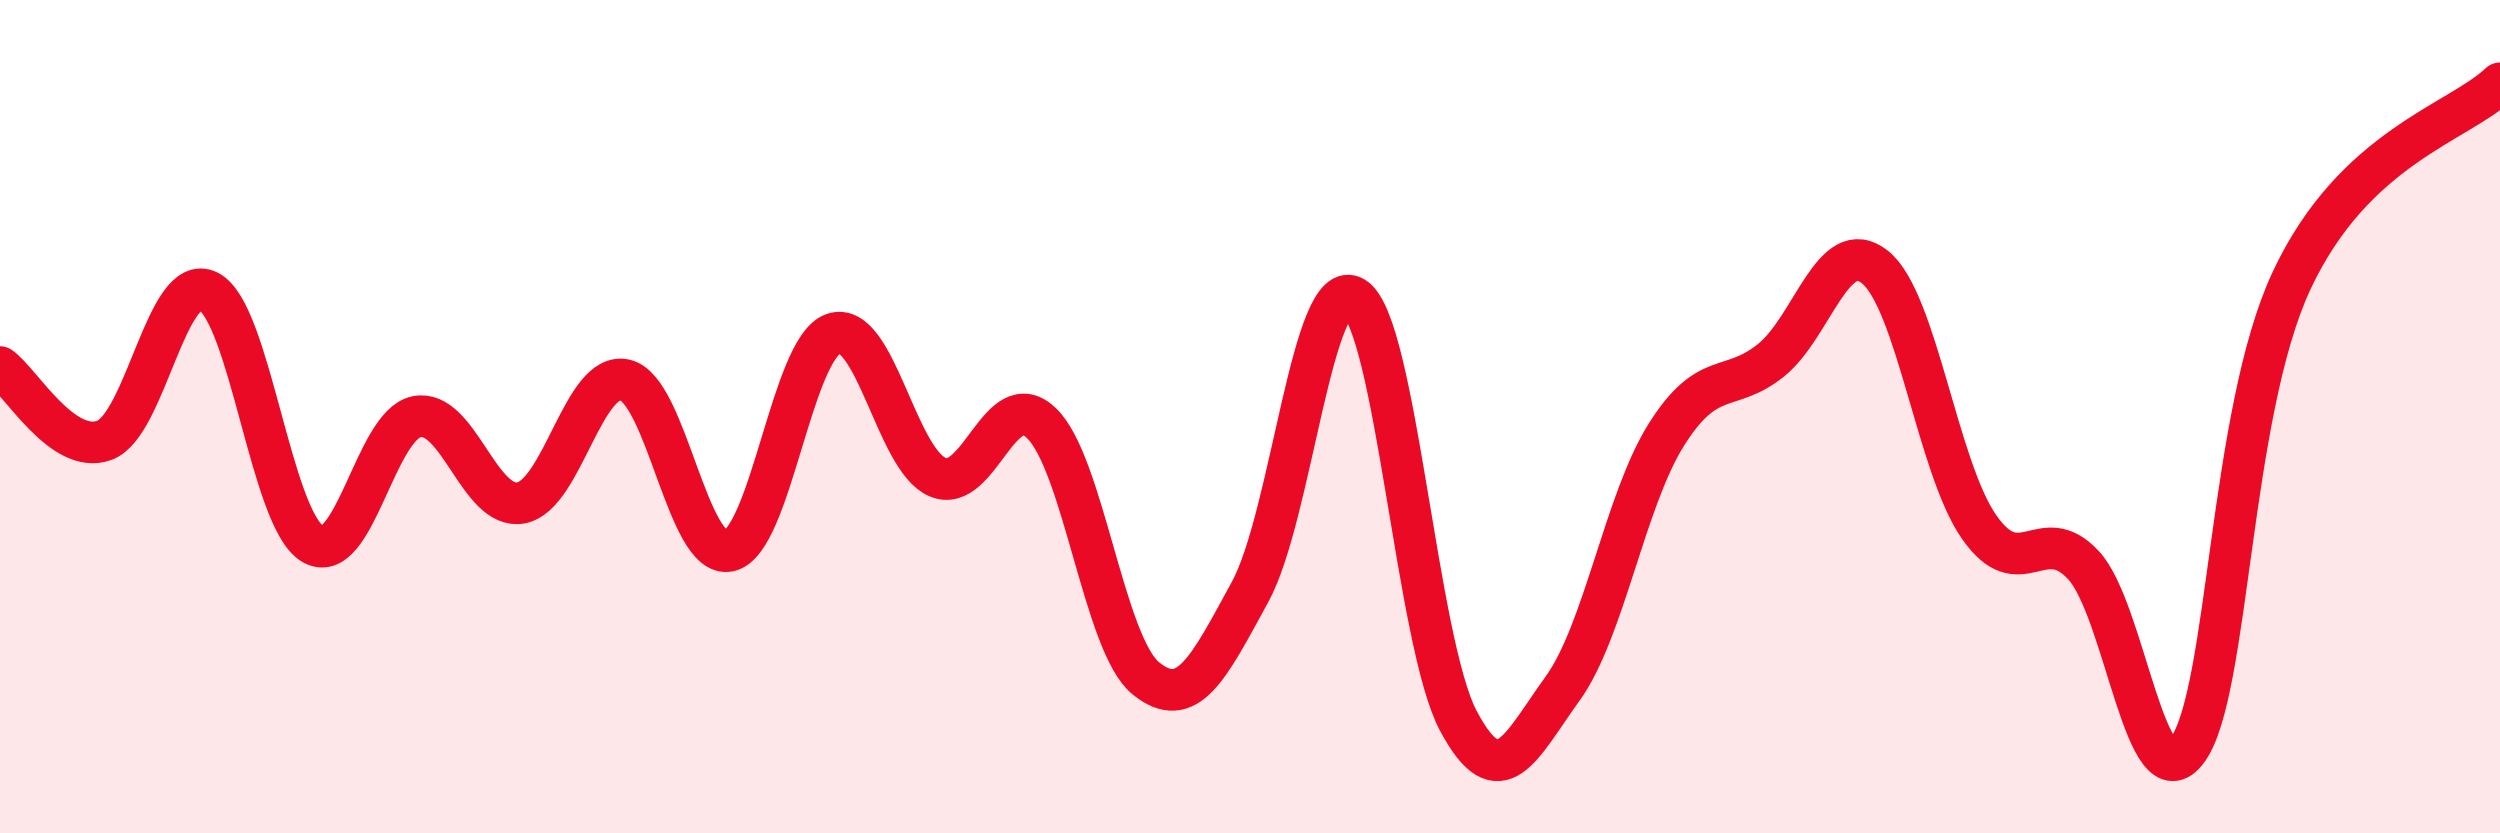
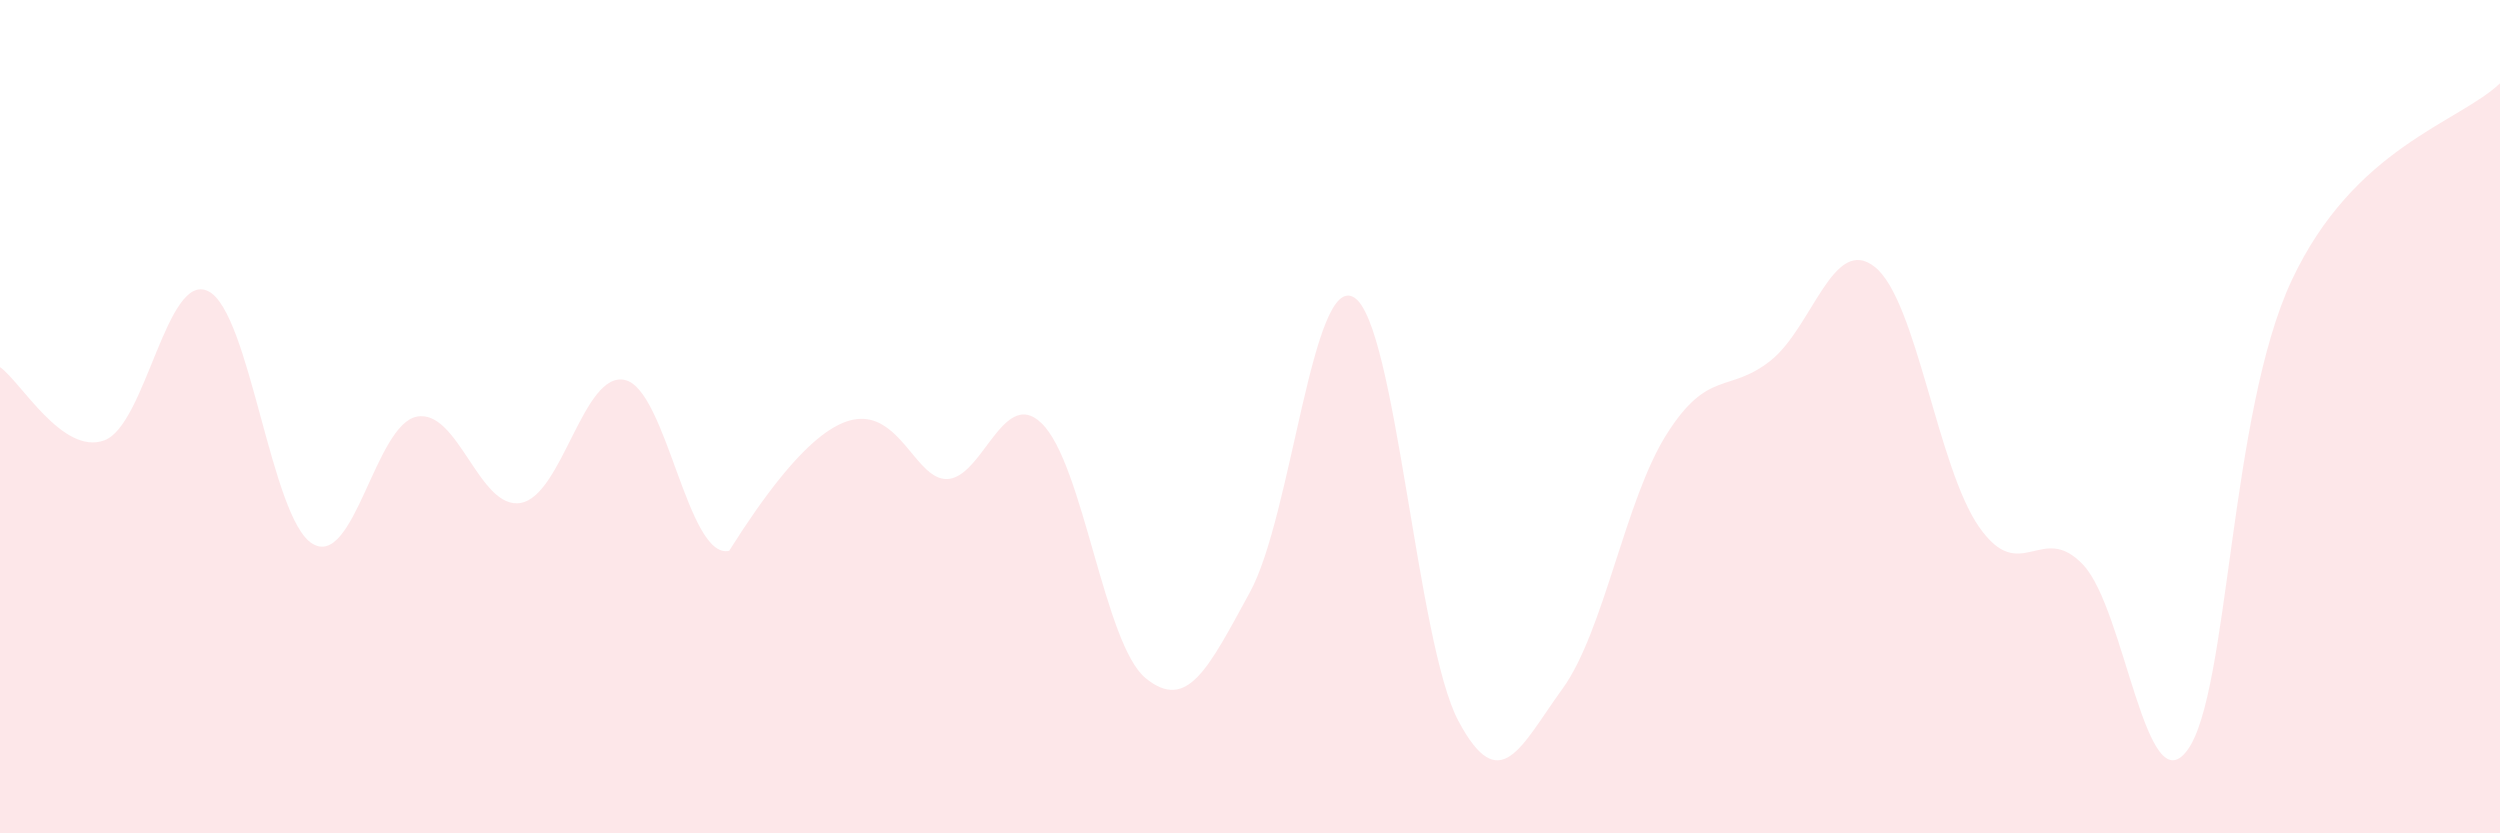
<svg xmlns="http://www.w3.org/2000/svg" width="60" height="20" viewBox="0 0 60 20">
-   <path d="M 0,8.81 C 0.5,9.16 1.5,10.93 2.5,10.57 C 3.5,10.21 4,6.49 5,6.99 C 6,7.49 6.5,12.45 7.5,13.05 C 8.5,13.65 9,10.2 10,10 C 11,9.8 11.5,12.25 12.5,12.07 C 13.5,11.89 14,8.89 15,9.12 C 16,9.35 16.5,13.44 17.5,13.22 C 18.5,13 19,8.36 20,8.01 C 21,7.66 21.5,11.02 22.5,11.45 C 23.5,11.88 24,9.19 25,10.16 C 26,11.13 26.5,15.47 27.5,16.28 C 28.5,17.09 29,16.04 30,14.21 C 31,12.38 31.5,6.52 32.5,7.14 C 33.5,7.76 34,15.42 35,17.3 C 36,19.18 36.5,17.91 37.5,16.53 C 38.5,15.15 39,12 40,10.42 C 41,8.84 41.5,9.45 42.5,8.65 C 43.5,7.85 44,5.61 45,6.41 C 46,7.21 46.5,11.22 47.5,12.65 C 48.5,14.08 49,12.49 50,13.56 C 51,14.63 51.5,19.37 52.5,18 C 53.5,16.63 53.5,9.93 55,6.73 C 56.5,3.53 59,2.95 60,2L60 20L0 20Z" fill="#EB0A25" opacity="0.1" stroke-linecap="round" stroke-linejoin="round" />
-   <path d="M 0,8.81 C 0.5,9.16 1.5,10.93 2.5,10.57 C 3.5,10.21 4,6.49 5,6.99 C 6,7.49 6.5,12.45 7.5,13.05 C 8.5,13.65 9,10.2 10,10 C 11,9.8 11.5,12.25 12.5,12.07 C 13.5,11.89 14,8.89 15,9.12 C 16,9.35 16.5,13.44 17.5,13.22 C 18.5,13 19,8.36 20,8.01 C 21,7.66 21.5,11.02 22.5,11.45 C 23.5,11.88 24,9.19 25,10.16 C 26,11.13 26.5,15.47 27.5,16.28 C 28.5,17.09 29,16.04 30,14.21 C 31,12.38 31.5,6.52 32.5,7.14 C 33.5,7.76 34,15.42 35,17.3 C 36,19.18 36.5,17.91 37.5,16.53 C 38.5,15.15 39,12 40,10.42 C 41,8.84 41.5,9.45 42.5,8.65 C 43.5,7.85 44,5.61 45,6.41 C 46,7.21 46.5,11.22 47.5,12.65 C 48.5,14.08 49,12.49 50,13.56 C 51,14.63 51.5,19.37 52.5,18 C 53.5,16.63 53.5,9.93 55,6.73 C 56.5,3.53 59,2.95 60,2" stroke="#EB0A25" stroke-width="1" fill="none" stroke-linecap="round" stroke-linejoin="round" />
+   <path d="M 0,8.81 C 0.5,9.16 1.5,10.93 2.5,10.57 C 3.5,10.21 4,6.49 5,6.99 C 6,7.49 6.5,12.45 7.5,13.05 C 8.5,13.65 9,10.2 10,10 C 11,9.8 11.5,12.25 12.5,12.07 C 13.5,11.89 14,8.89 15,9.12 C 16,9.35 16.5,13.44 17.5,13.22 C 21,7.66 21.5,11.02 22.5,11.45 C 23.5,11.88 24,9.19 25,10.16 C 26,11.13 26.5,15.47 27.5,16.28 C 28.5,17.09 29,16.04 30,14.21 C 31,12.38 31.5,6.52 32.5,7.14 C 33.5,7.76 34,15.42 35,17.3 C 36,19.18 36.5,17.91 37.5,16.53 C 38.5,15.15 39,12 40,10.42 C 41,8.84 41.5,9.45 42.5,8.65 C 43.5,7.85 44,5.61 45,6.41 C 46,7.21 46.5,11.22 47.5,12.65 C 48.5,14.08 49,12.49 50,13.56 C 51,14.63 51.5,19.37 52.5,18 C 53.5,16.63 53.5,9.93 55,6.73 C 56.5,3.53 59,2.95 60,2L60 20L0 20Z" fill="#EB0A25" opacity="0.1" stroke-linecap="round" stroke-linejoin="round" />
</svg>